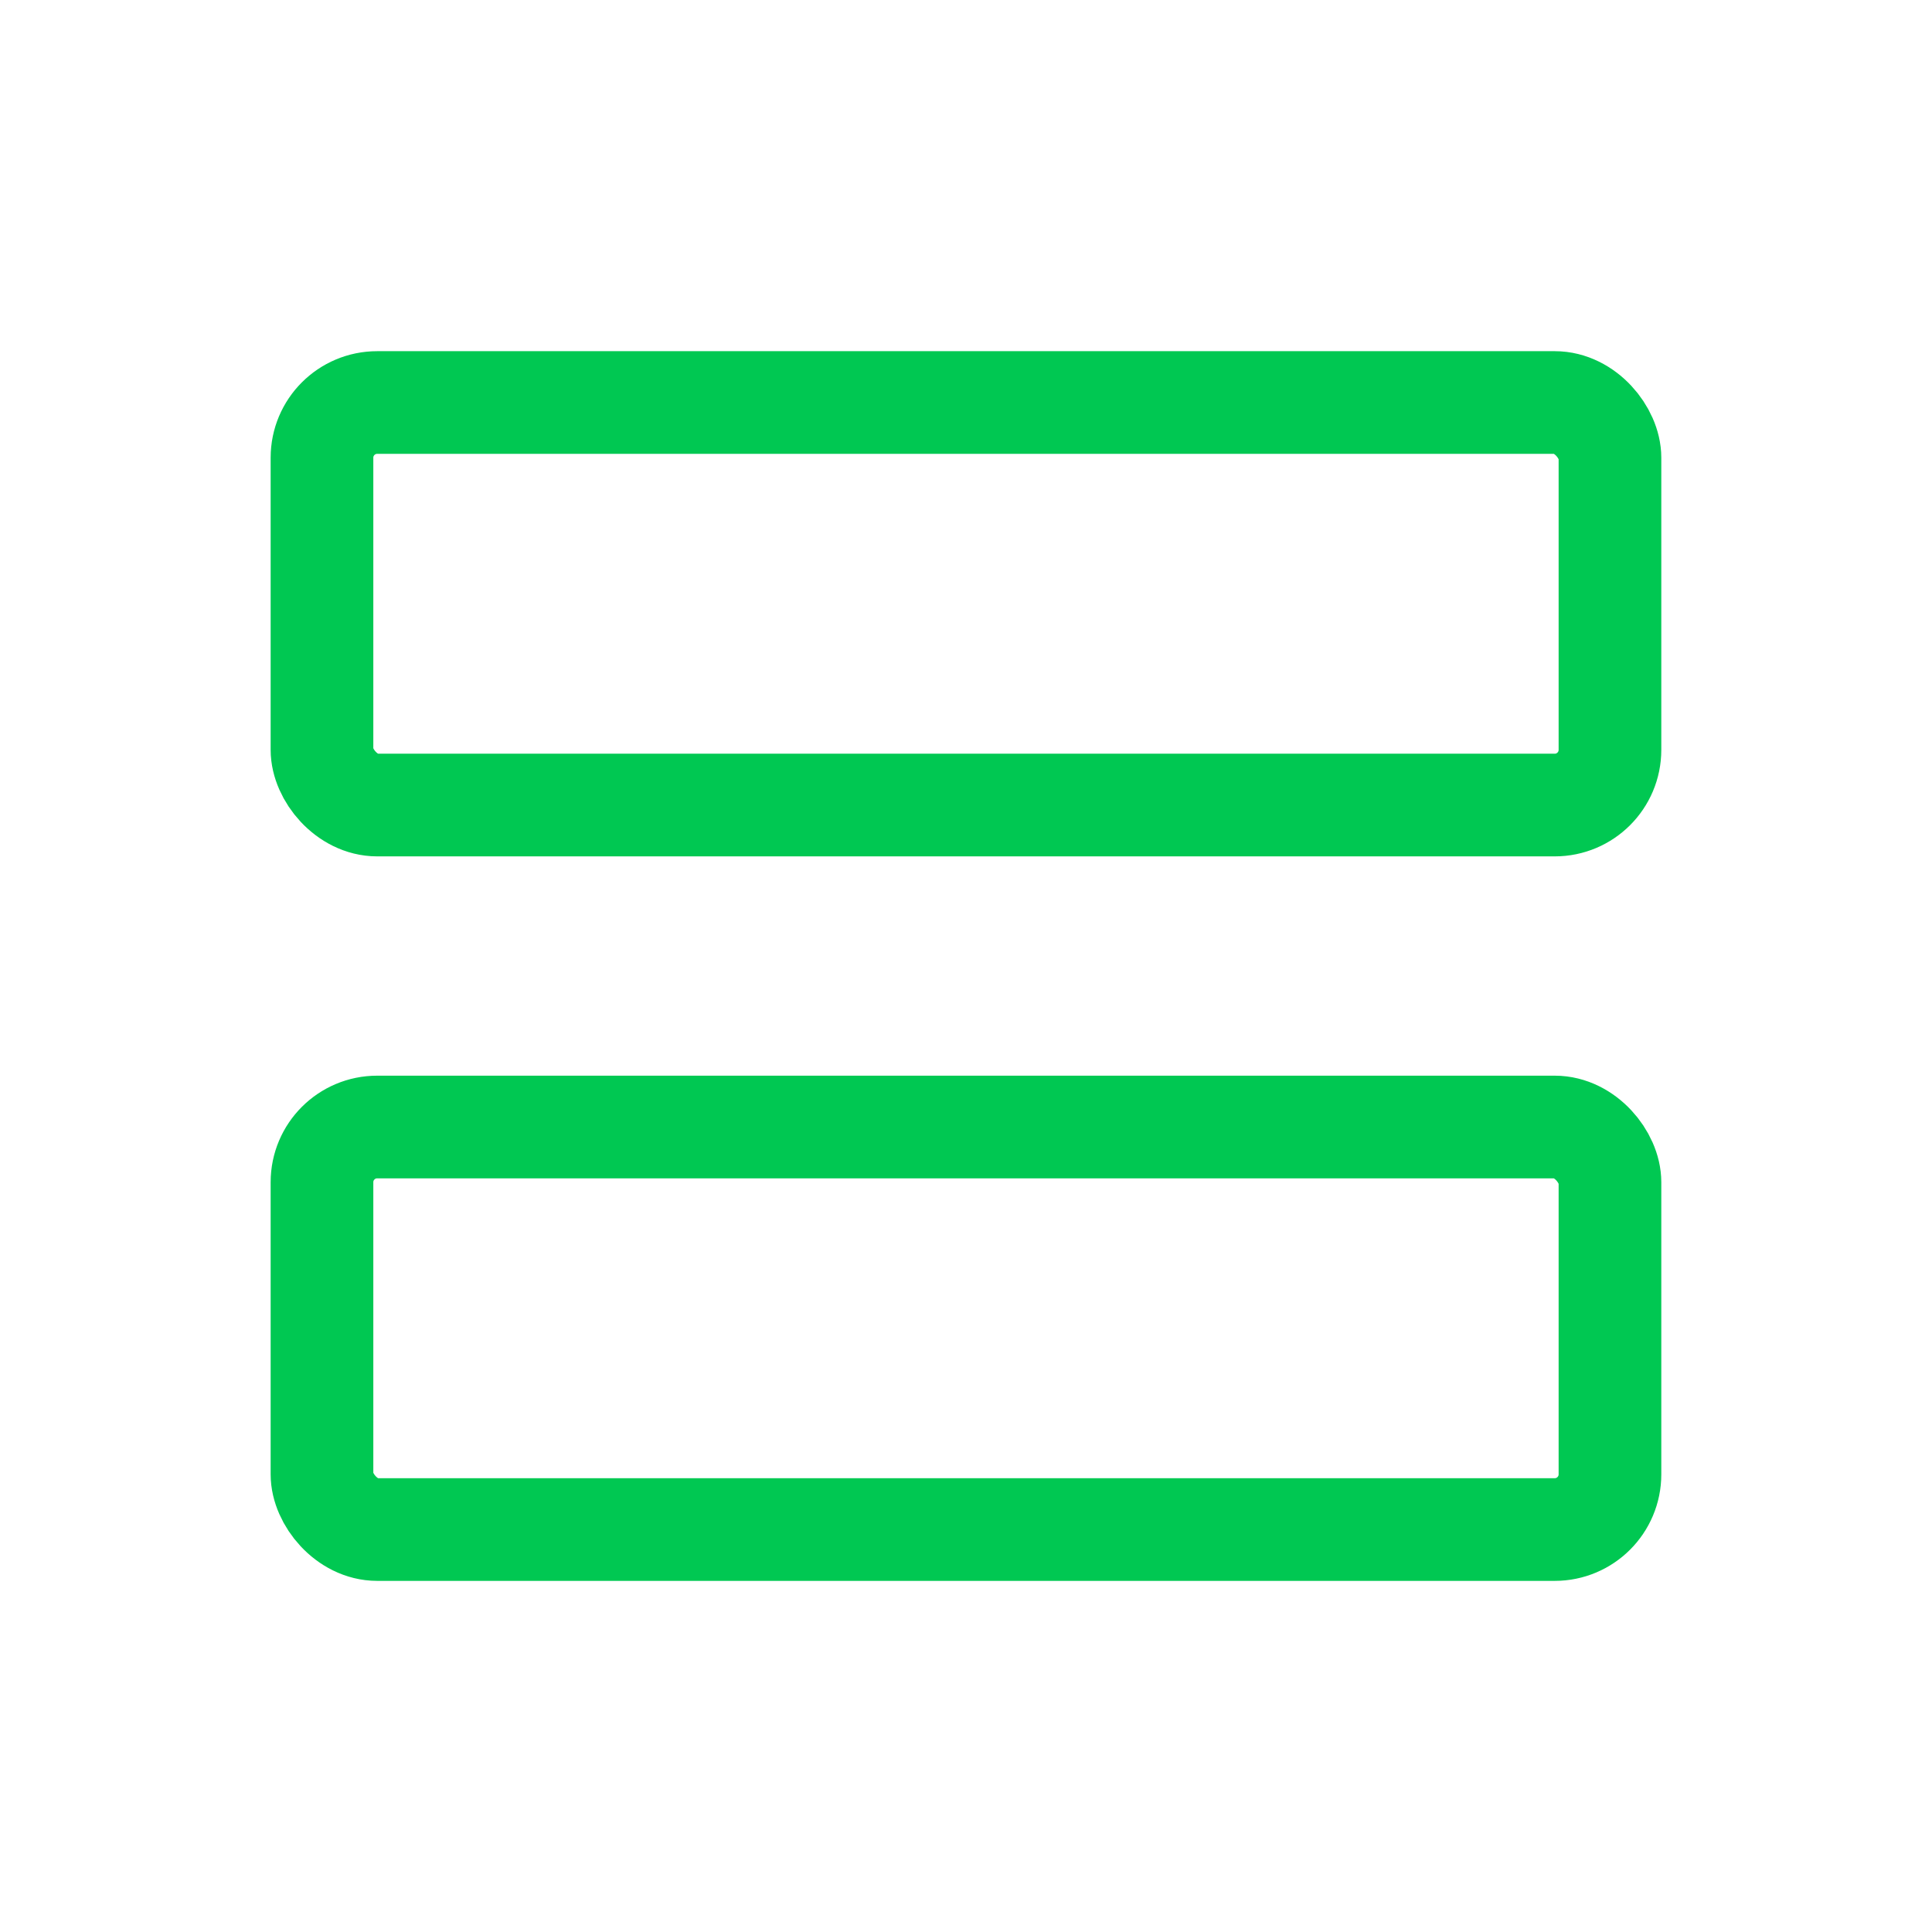
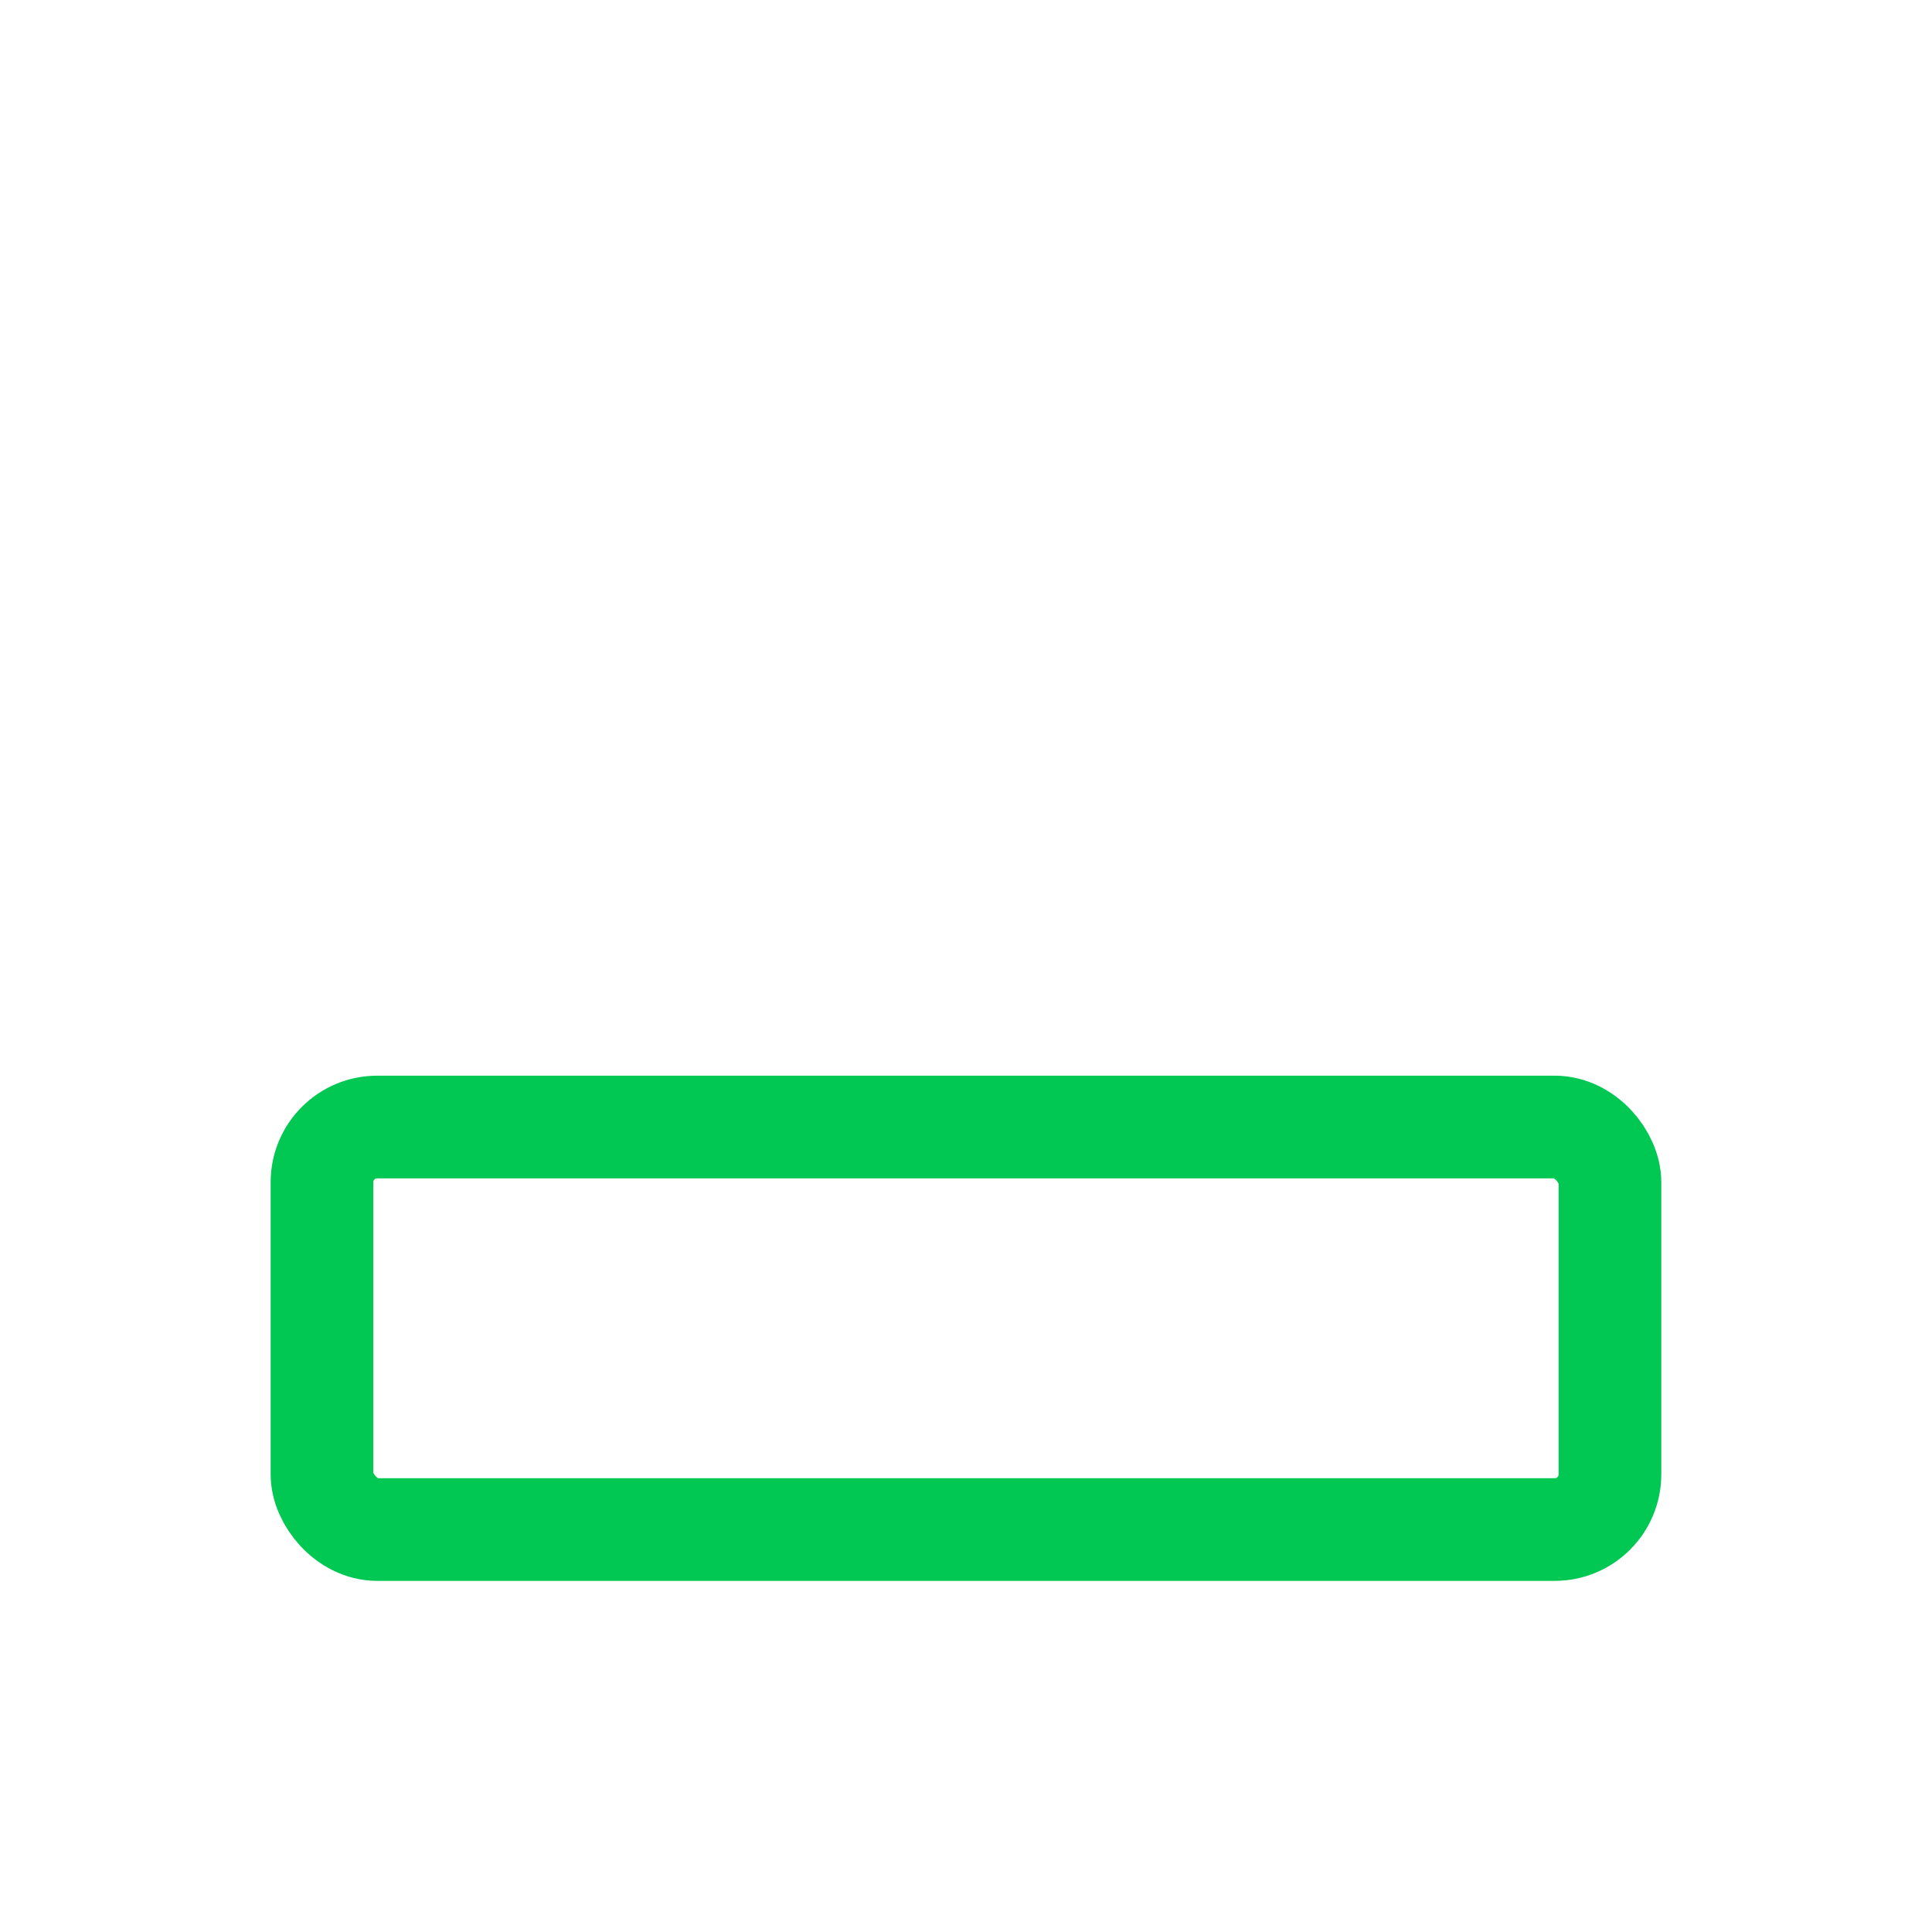
<svg xmlns="http://www.w3.org/2000/svg" width="35" height="35" viewBox="0 0 35 35" fill="none">
-   <rect x="5.833" y="7.292" width="23.333" height="7.292" rx="1" stroke="#00C852" stroke-width="1.86" stroke-linejoin="round" />
  <rect x="5.833" y="20.417" width="23.333" height="7.292" rx="1" stroke="#00C852" stroke-width="1.86" stroke-linejoin="round" />
</svg>